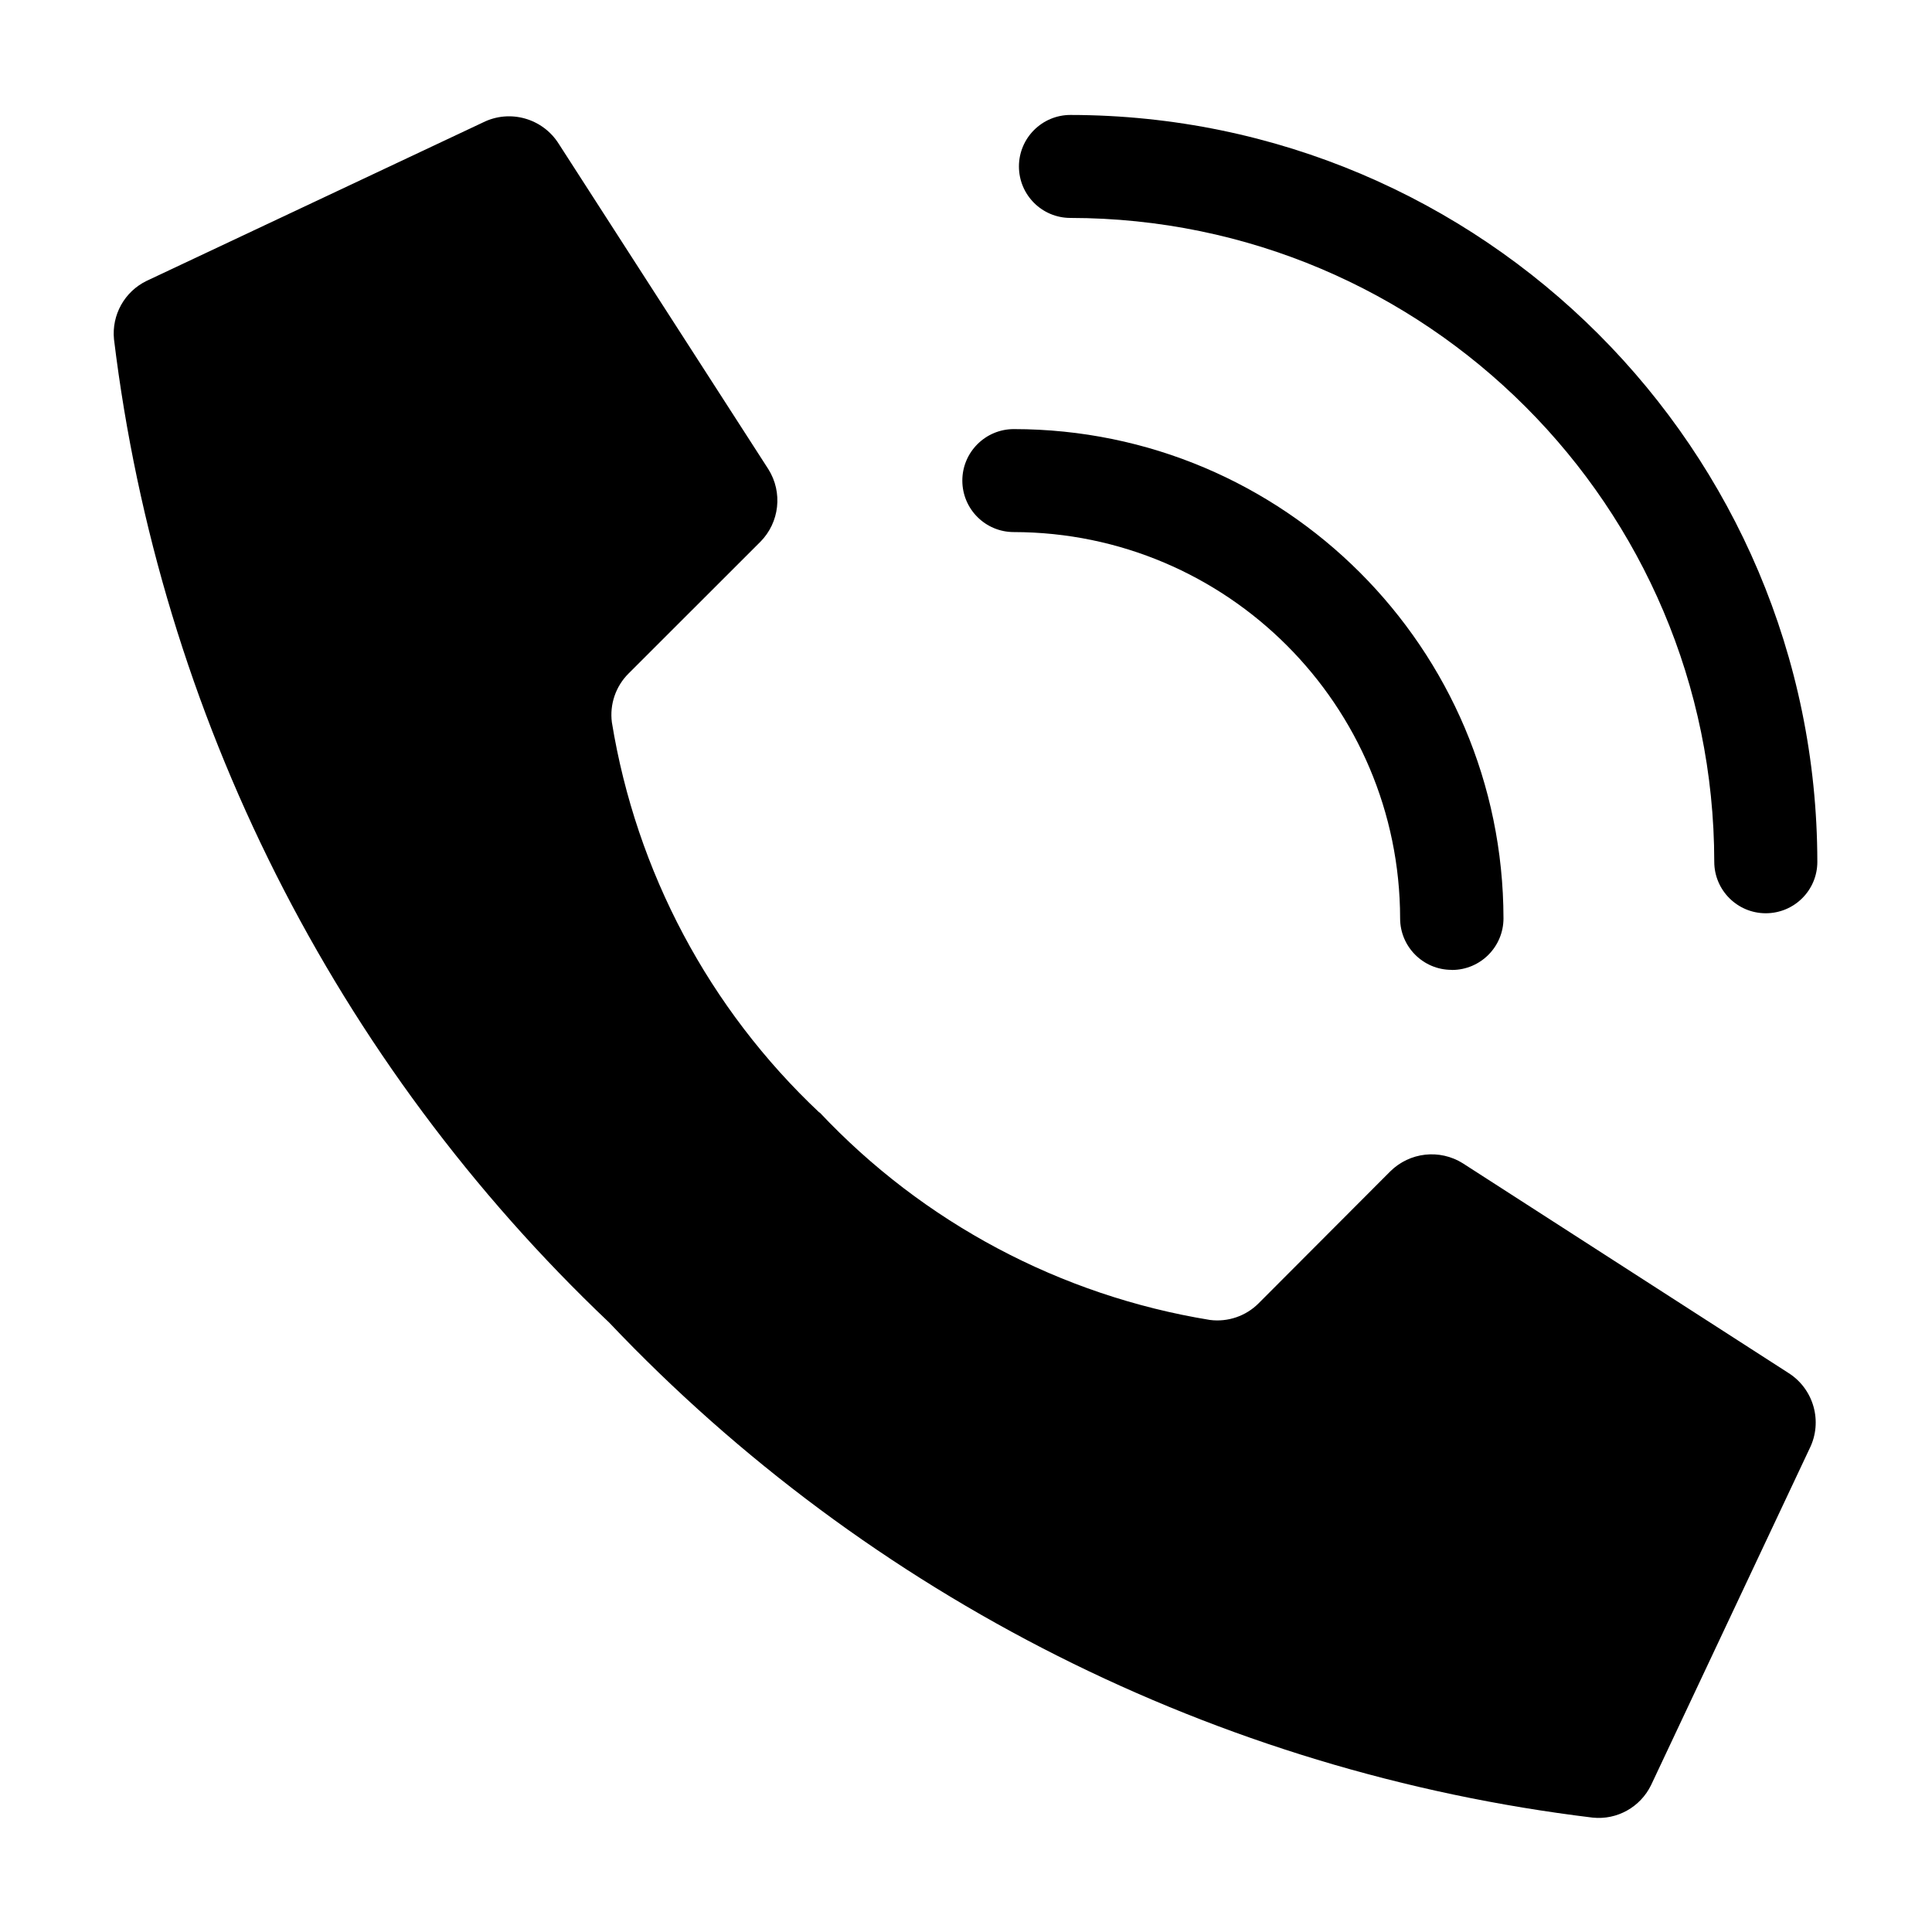
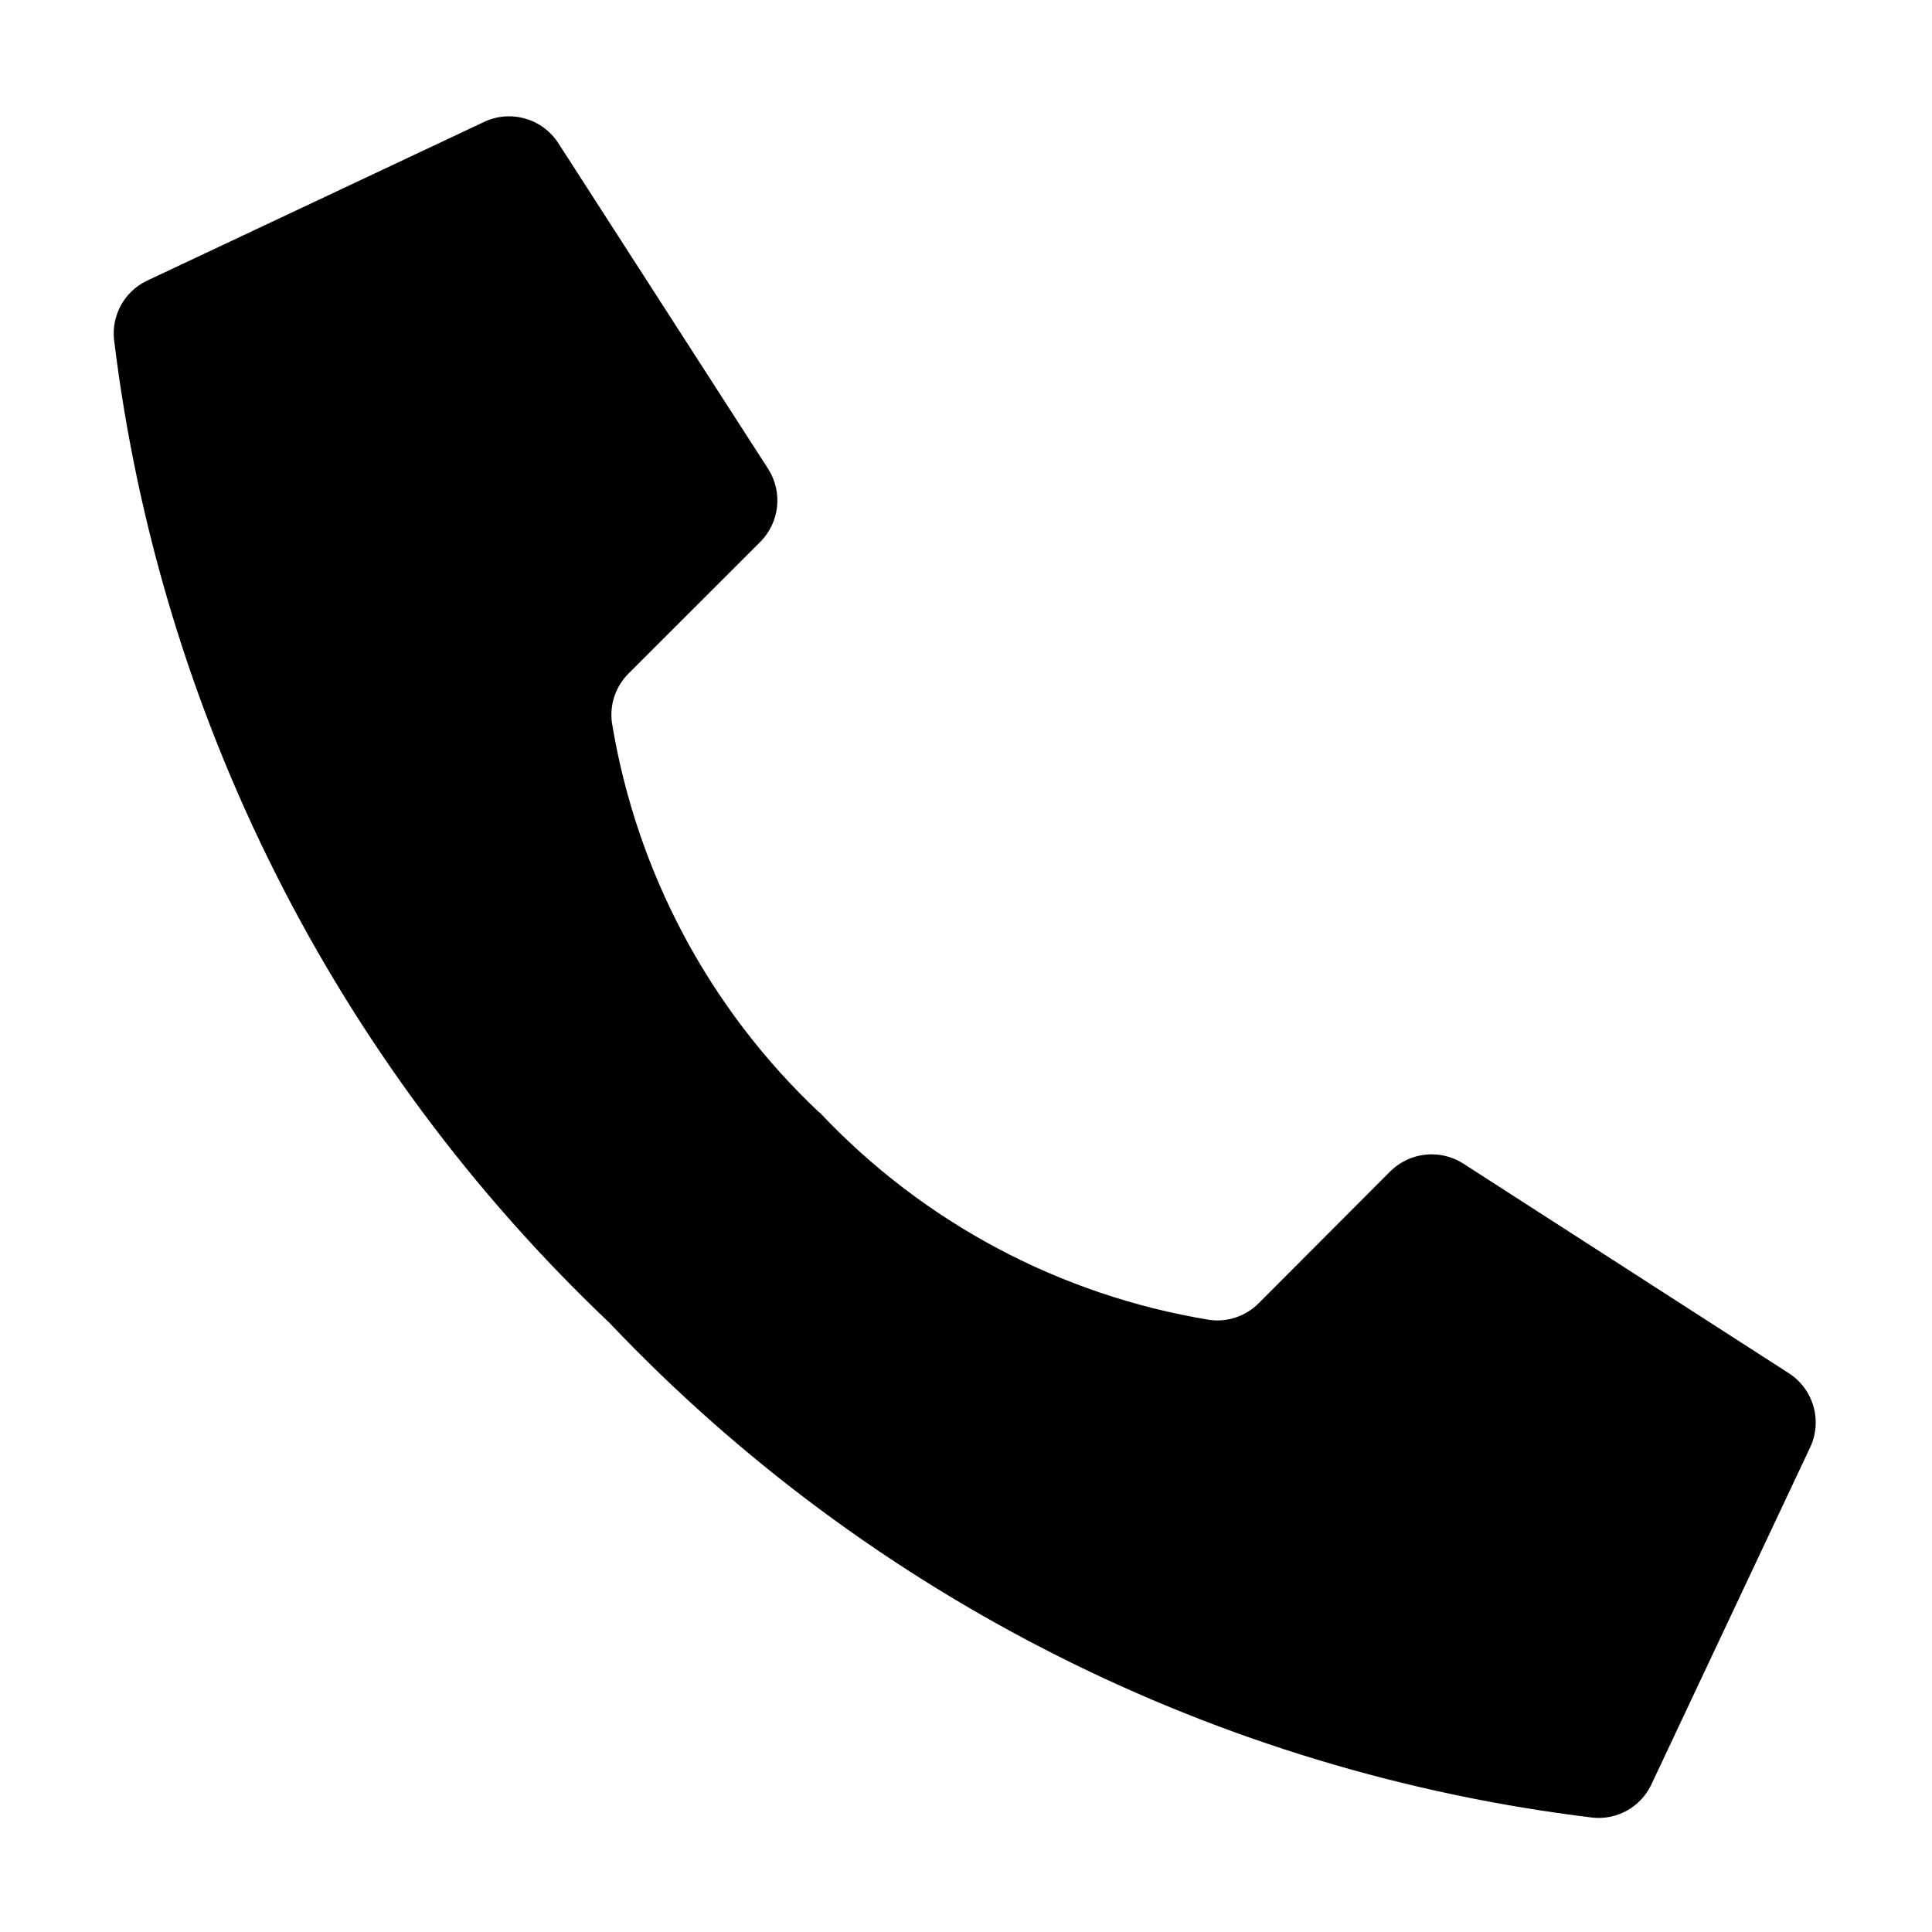
<svg xmlns="http://www.w3.org/2000/svg" version="1.1" id="Laag_1" x="0px" y="0px" width="2000px" height="2000px" viewBox="0 0 2000 2000" style="enable-background:new 0 0 2000 2000;" xml:space="preserve">
  <g id="Page-1" transform="translate(0.03)">
    <g id="_003---Call" transform="translate(-0.03)">
      <path id="Shape" d="M848.3,1151.8c-114.2-107.4-189.7-249.4-214.9-404.1c-2.4-18.6,4-37.3,17.3-50.5L787,561    c20-20.1,23.5-51.3,8.4-75.3L578.5,149c-16.6-26.5-50.6-36.2-78.6-22.2L151.7,290.8c-22.8,11.1-36.2,35.2-33.7,60.4    c47.3,388.6,228.6,748.6,512.7,1018c269.4,284.1,629.4,465.3,1018.1,512.4c25.2,2.6,49.3-10.9,60.4-33.7l164-348.2    c14-28,4.4-62-22.1-78.6l-336.7-216.8c-24-15.1-55.2-11.6-75.3,8.4L1303,1349.1c-13.2,13.3-31.9,19.7-50.5,17.3    c-154.7-25.2-296.7-100.7-404.1-214.9L848.3,1151.8z" />
-       <path id="Shape-2" d="M1502.7,1004c-29.4,0-53.3-23.9-53.3-53.3c-0.3-220.7-179.2-399.6-399.9-399.9c-29.5,0-53.3-23.9-53.3-53.3    s23.9-53.3,53.3-53.3l0,0c279.7,0.1,506.5,226.7,506.9,506.5c0,29.4-23.8,53.3-53.2,53.4C1503.1,1004,1502.9,1004,1502.7,1004z" />
-       <path id="Shape-3" d="M1827.9,945.4c-29.4,0-53.3-23.9-53.3-53.3c-0.4-367.9-298.6-666.1-666.5-666.5c-29.5,0-53.3-23.9-53.3-53.3    s23.9-53.3,53.3-53.3c426.8,0.5,772.7,346.4,773.2,773.2C1881.3,921.5,1857.5,945.4,1827.9,945.4L1827.9,945.4z" />
    </g>
  </g>
</svg>